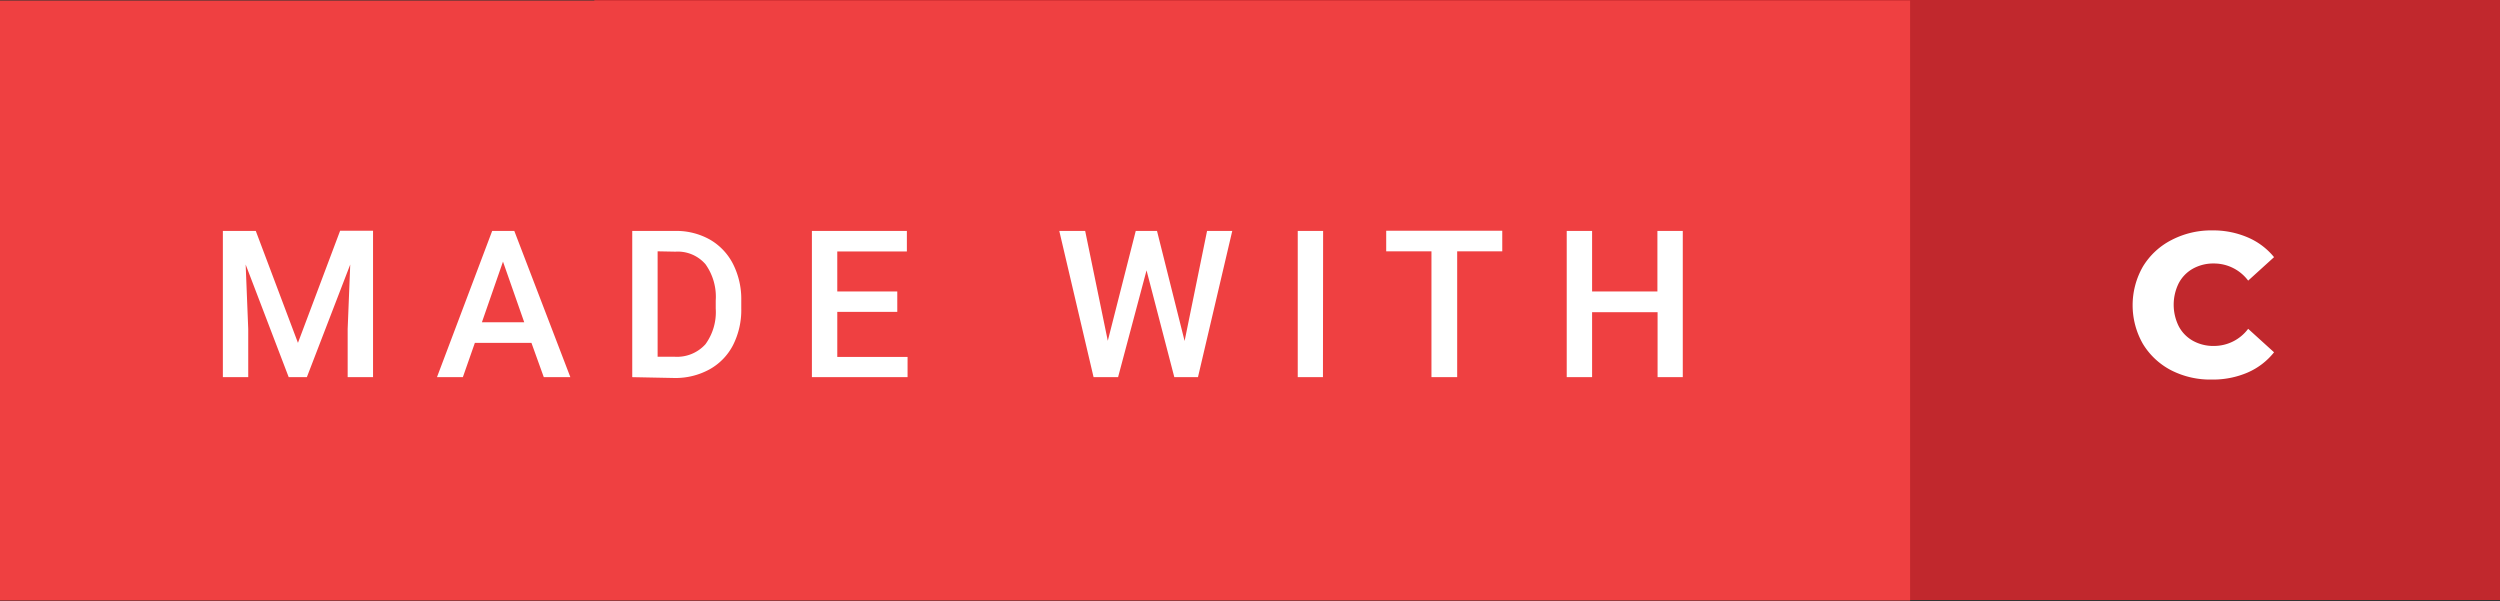
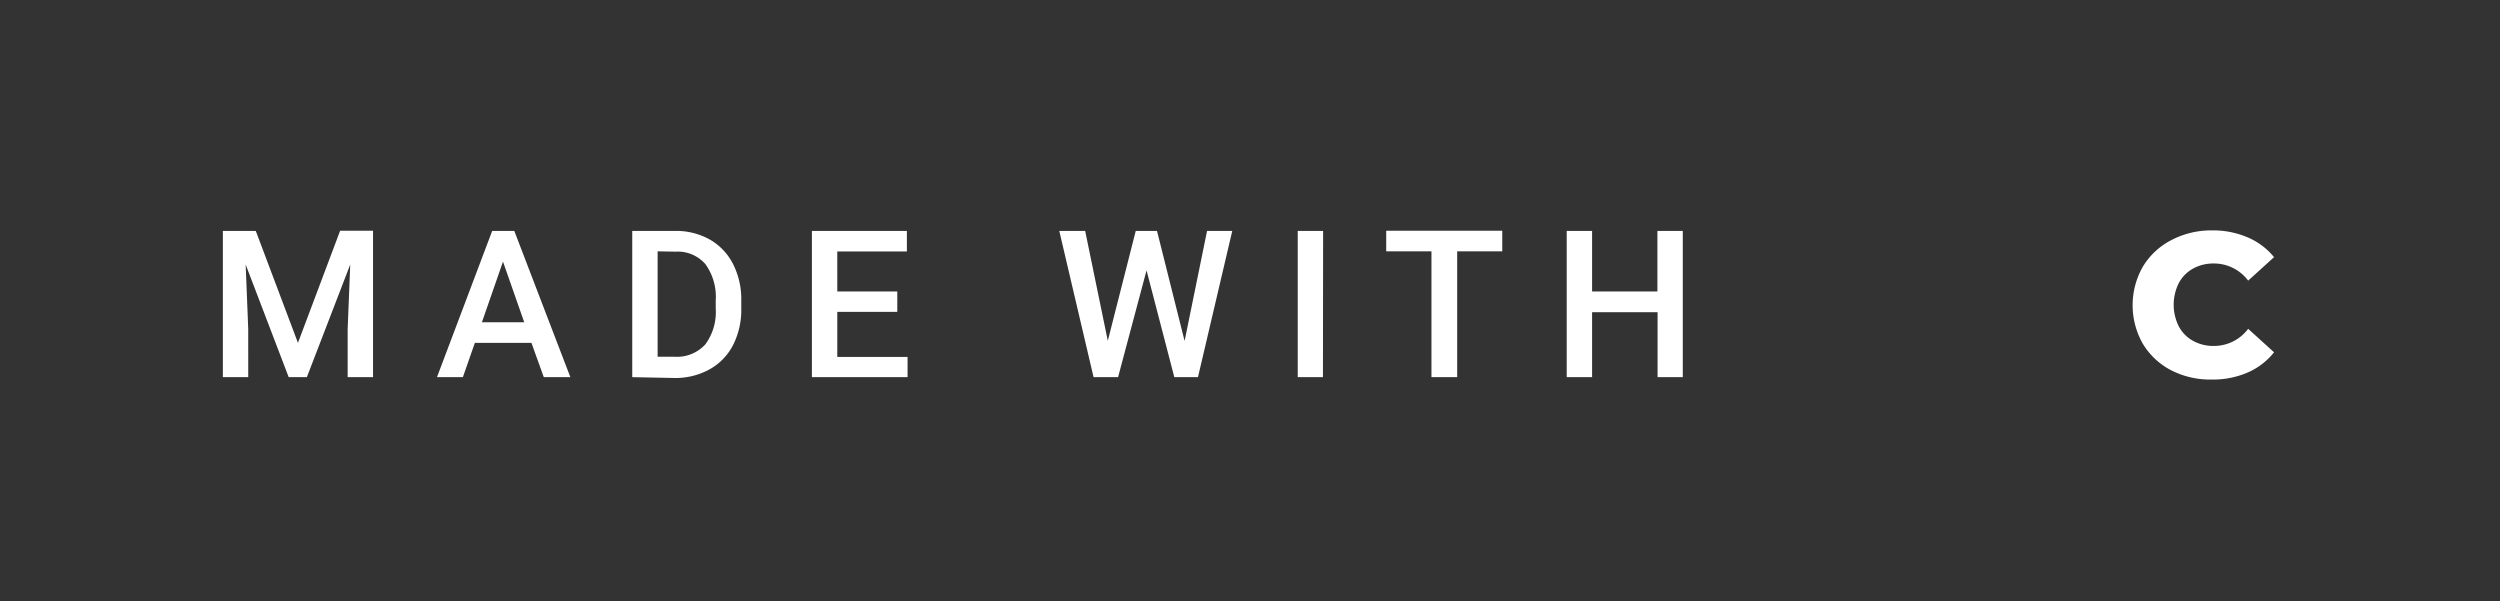
<svg xmlns="http://www.w3.org/2000/svg" height="35.06" width="145.83">
  <rect width="100%" height="100%" fill="#333333" stroke="none" />
  <g data-name="Layer 2">
    <g data-name="Layer 1">
-       <path fill="#c1282d" d="M34.67 0h111.17v35H34.67z" />
-       <path fill="#ef4041" d="M0 .03h111.42v35H0z" />
      <path fill="#fff" d="M126.67 21.61a4.17 4.17 0 01-1.67-1.55 4.54 4.54 0 010-4.51 4.17 4.17 0 011.67-1.55 5 5 0 012.37-.56 5.1 5.1 0 012.08.41 4 4 0 011.53 1.15l-1.51 1.37a2.49 2.49 0 00-2-1 2.44 2.44 0 00-1.22.3 2.08 2.08 0 00-.83.85 2.82 2.82 0 000 2.51 2.07 2.07 0 00.83.85 2.44 2.44 0 001.22.3 2.49 2.49 0 002-1l1.51 1.37a4 4 0 01-1.54 1.18 5.1 5.1 0 01-2.08.41 5 5 0 01-2.36-.53zM14.92 13.47L17.38 20l2.46-6.54h1.92V22h-1.48v-2.81l.15-3.76L17.9 22h-1.06l-2.51-6.57.15 3.76V22H13v-8.53zM31 20h-3.3l-.7 2h-1.51l3.22-8.53H30L33.27 22h-1.55zm-2.89-1.2h2.47l-1.24-3.54zm8.77 3.2v-8.53h2.52a4 4 0 012 .5 3.44 3.44 0 011.36 1.43 4.54 4.54 0 01.48 2.12V18a4.52 4.52 0 01-.48 2.13 3.39 3.39 0 01-1.38 1.42 4.13 4.13 0 01-2 .5zm1.48-7.34v6.15h1a2.23 2.23 0 001.79-.73 3.18 3.18 0 00.6-2.08v-.47a3.26 3.26 0 00-.6-2.12 2.14 2.14 0 00-1.75-.73zm13.98 3.53h-3.5v2.63h4.1V22h-5.58v-8.53h5.54v1.2h-4.06V17h3.5zm16.76 1.7l1.31-6.42h1.47l-2 8.53H68.5l-1.62-6.23L65.22 22h-1.43l-2-8.53h1.51l1.32 6.41 1.63-6.41h1.24zM77.17 22H75.7v-8.53h1.48zm10.46-7.34H85V22h-1.5v-7.34h-2.64v-1.2h6.77zM98.16 22h-1.47v-3.79h-3.82V22h-1.48v-8.53h1.48V17h3.81v-3.53h1.48z" />
    </g>
  </g>
</svg>